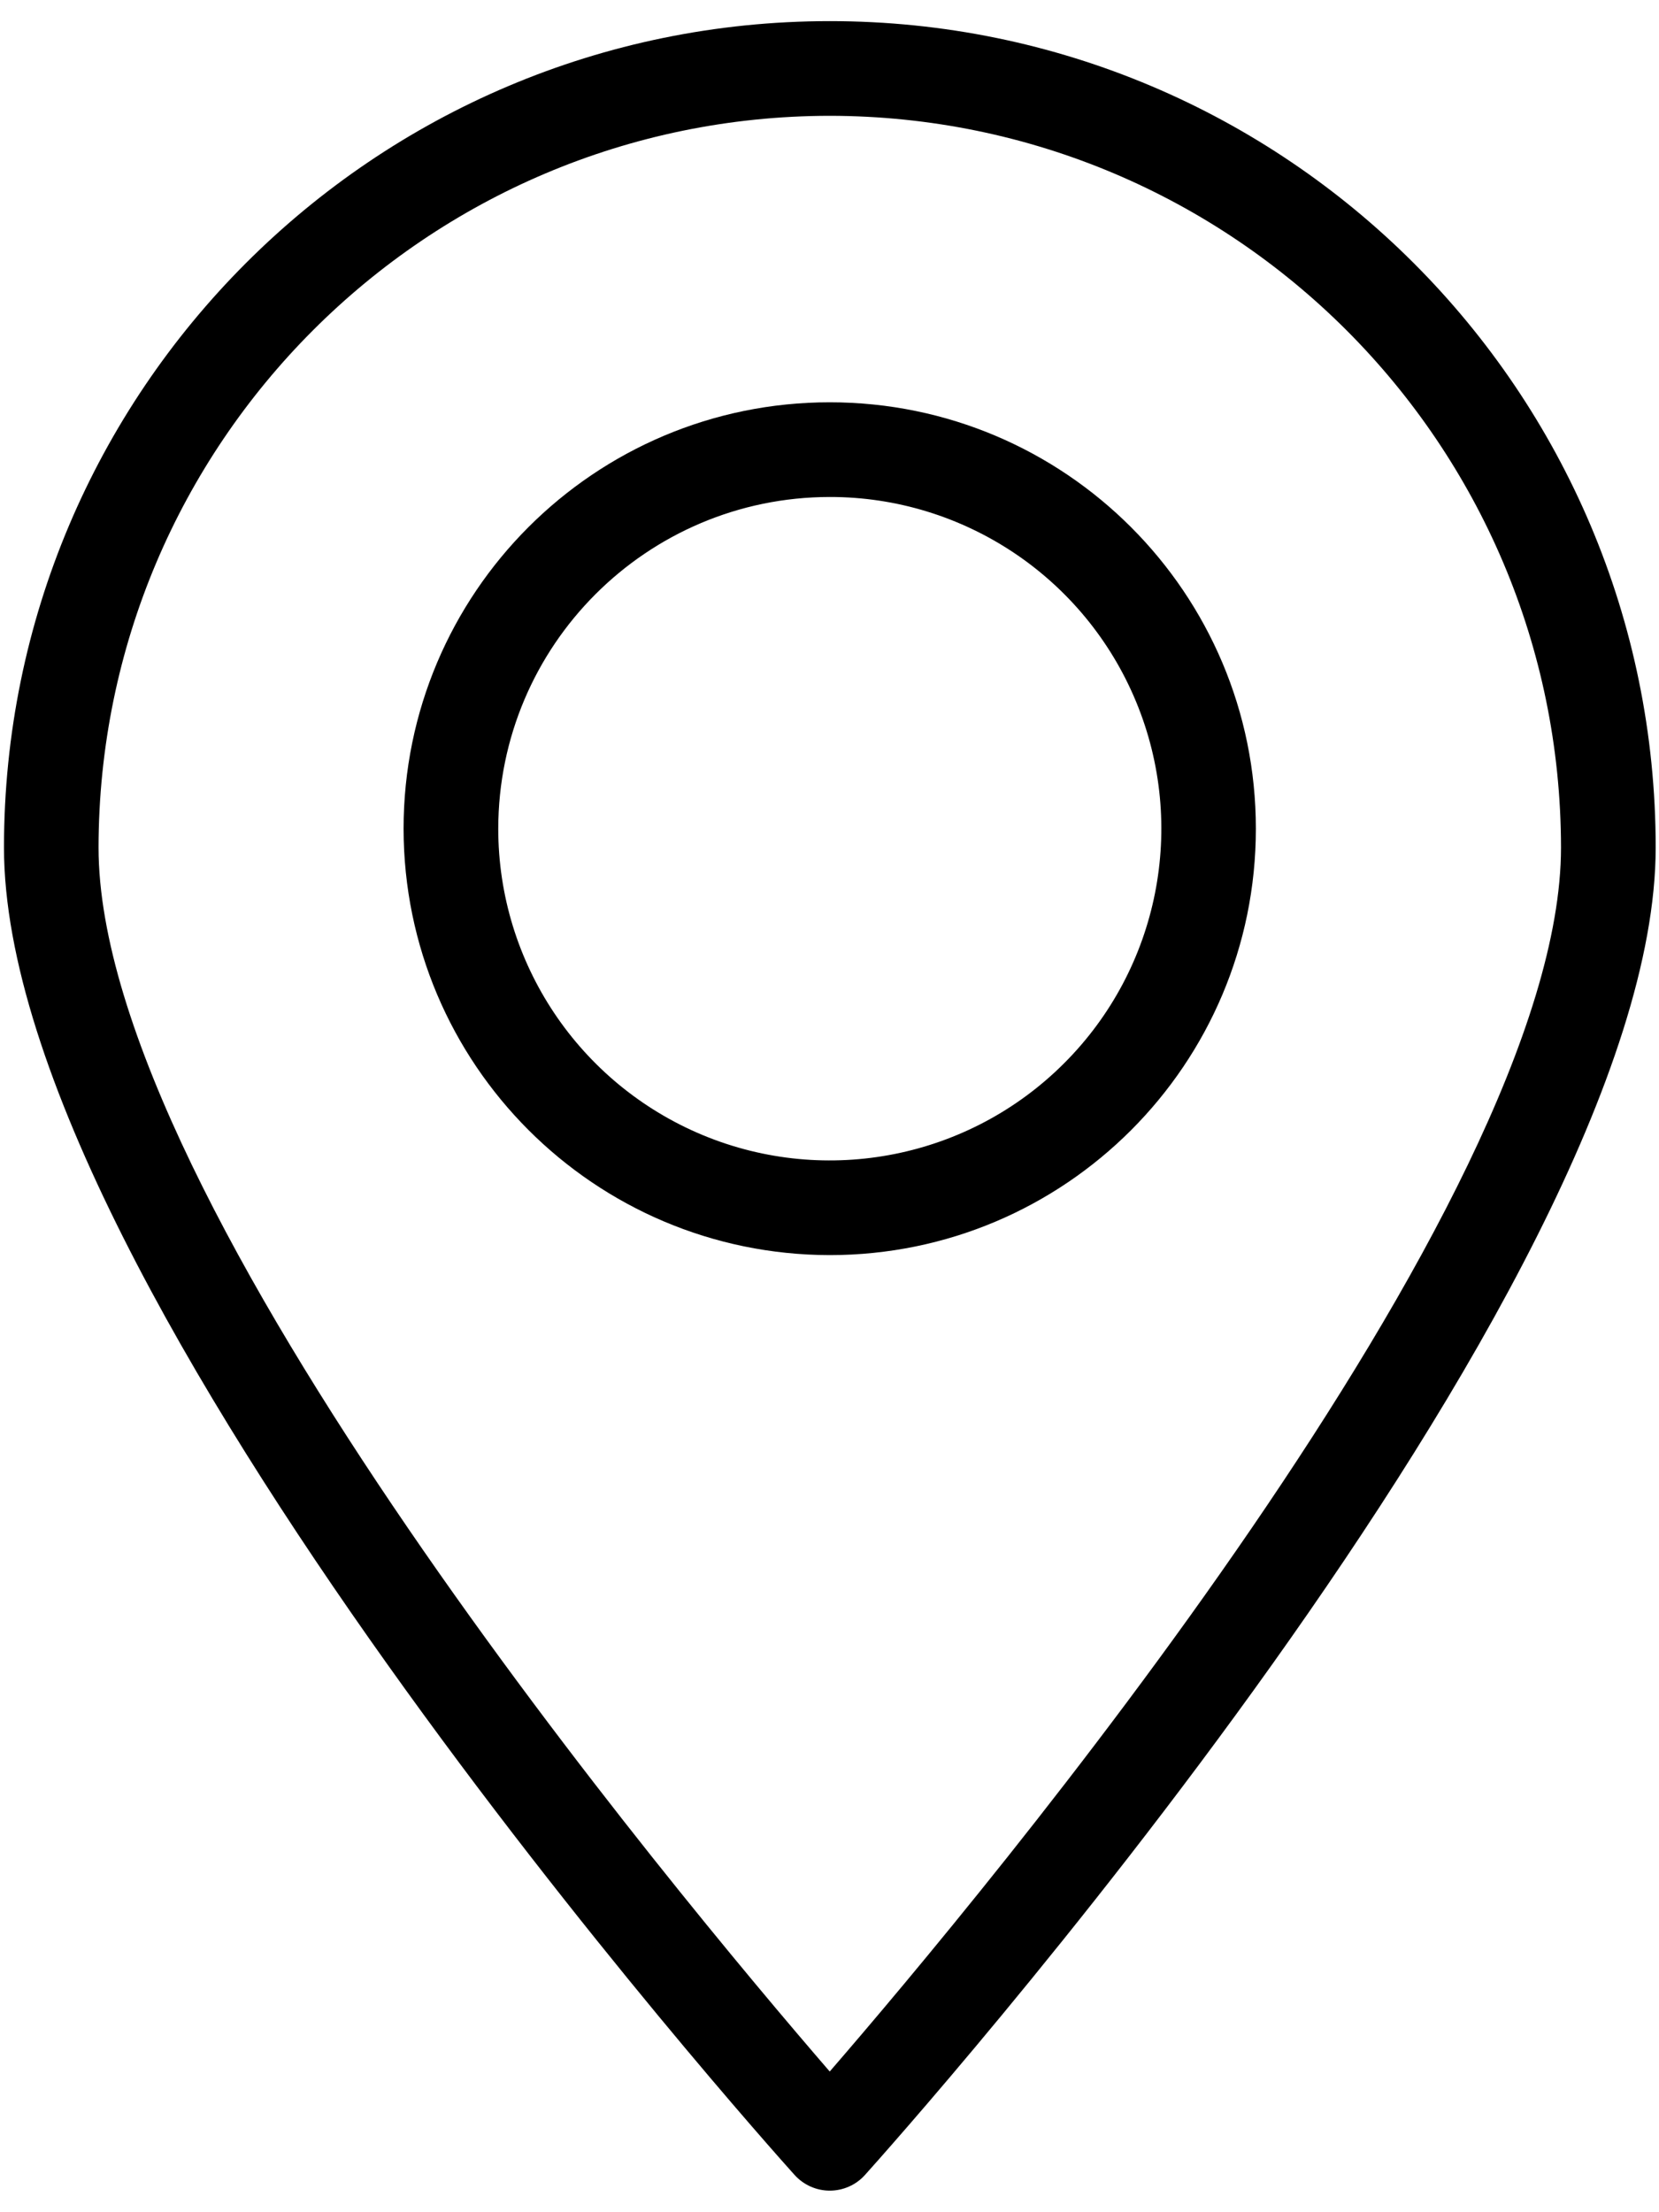
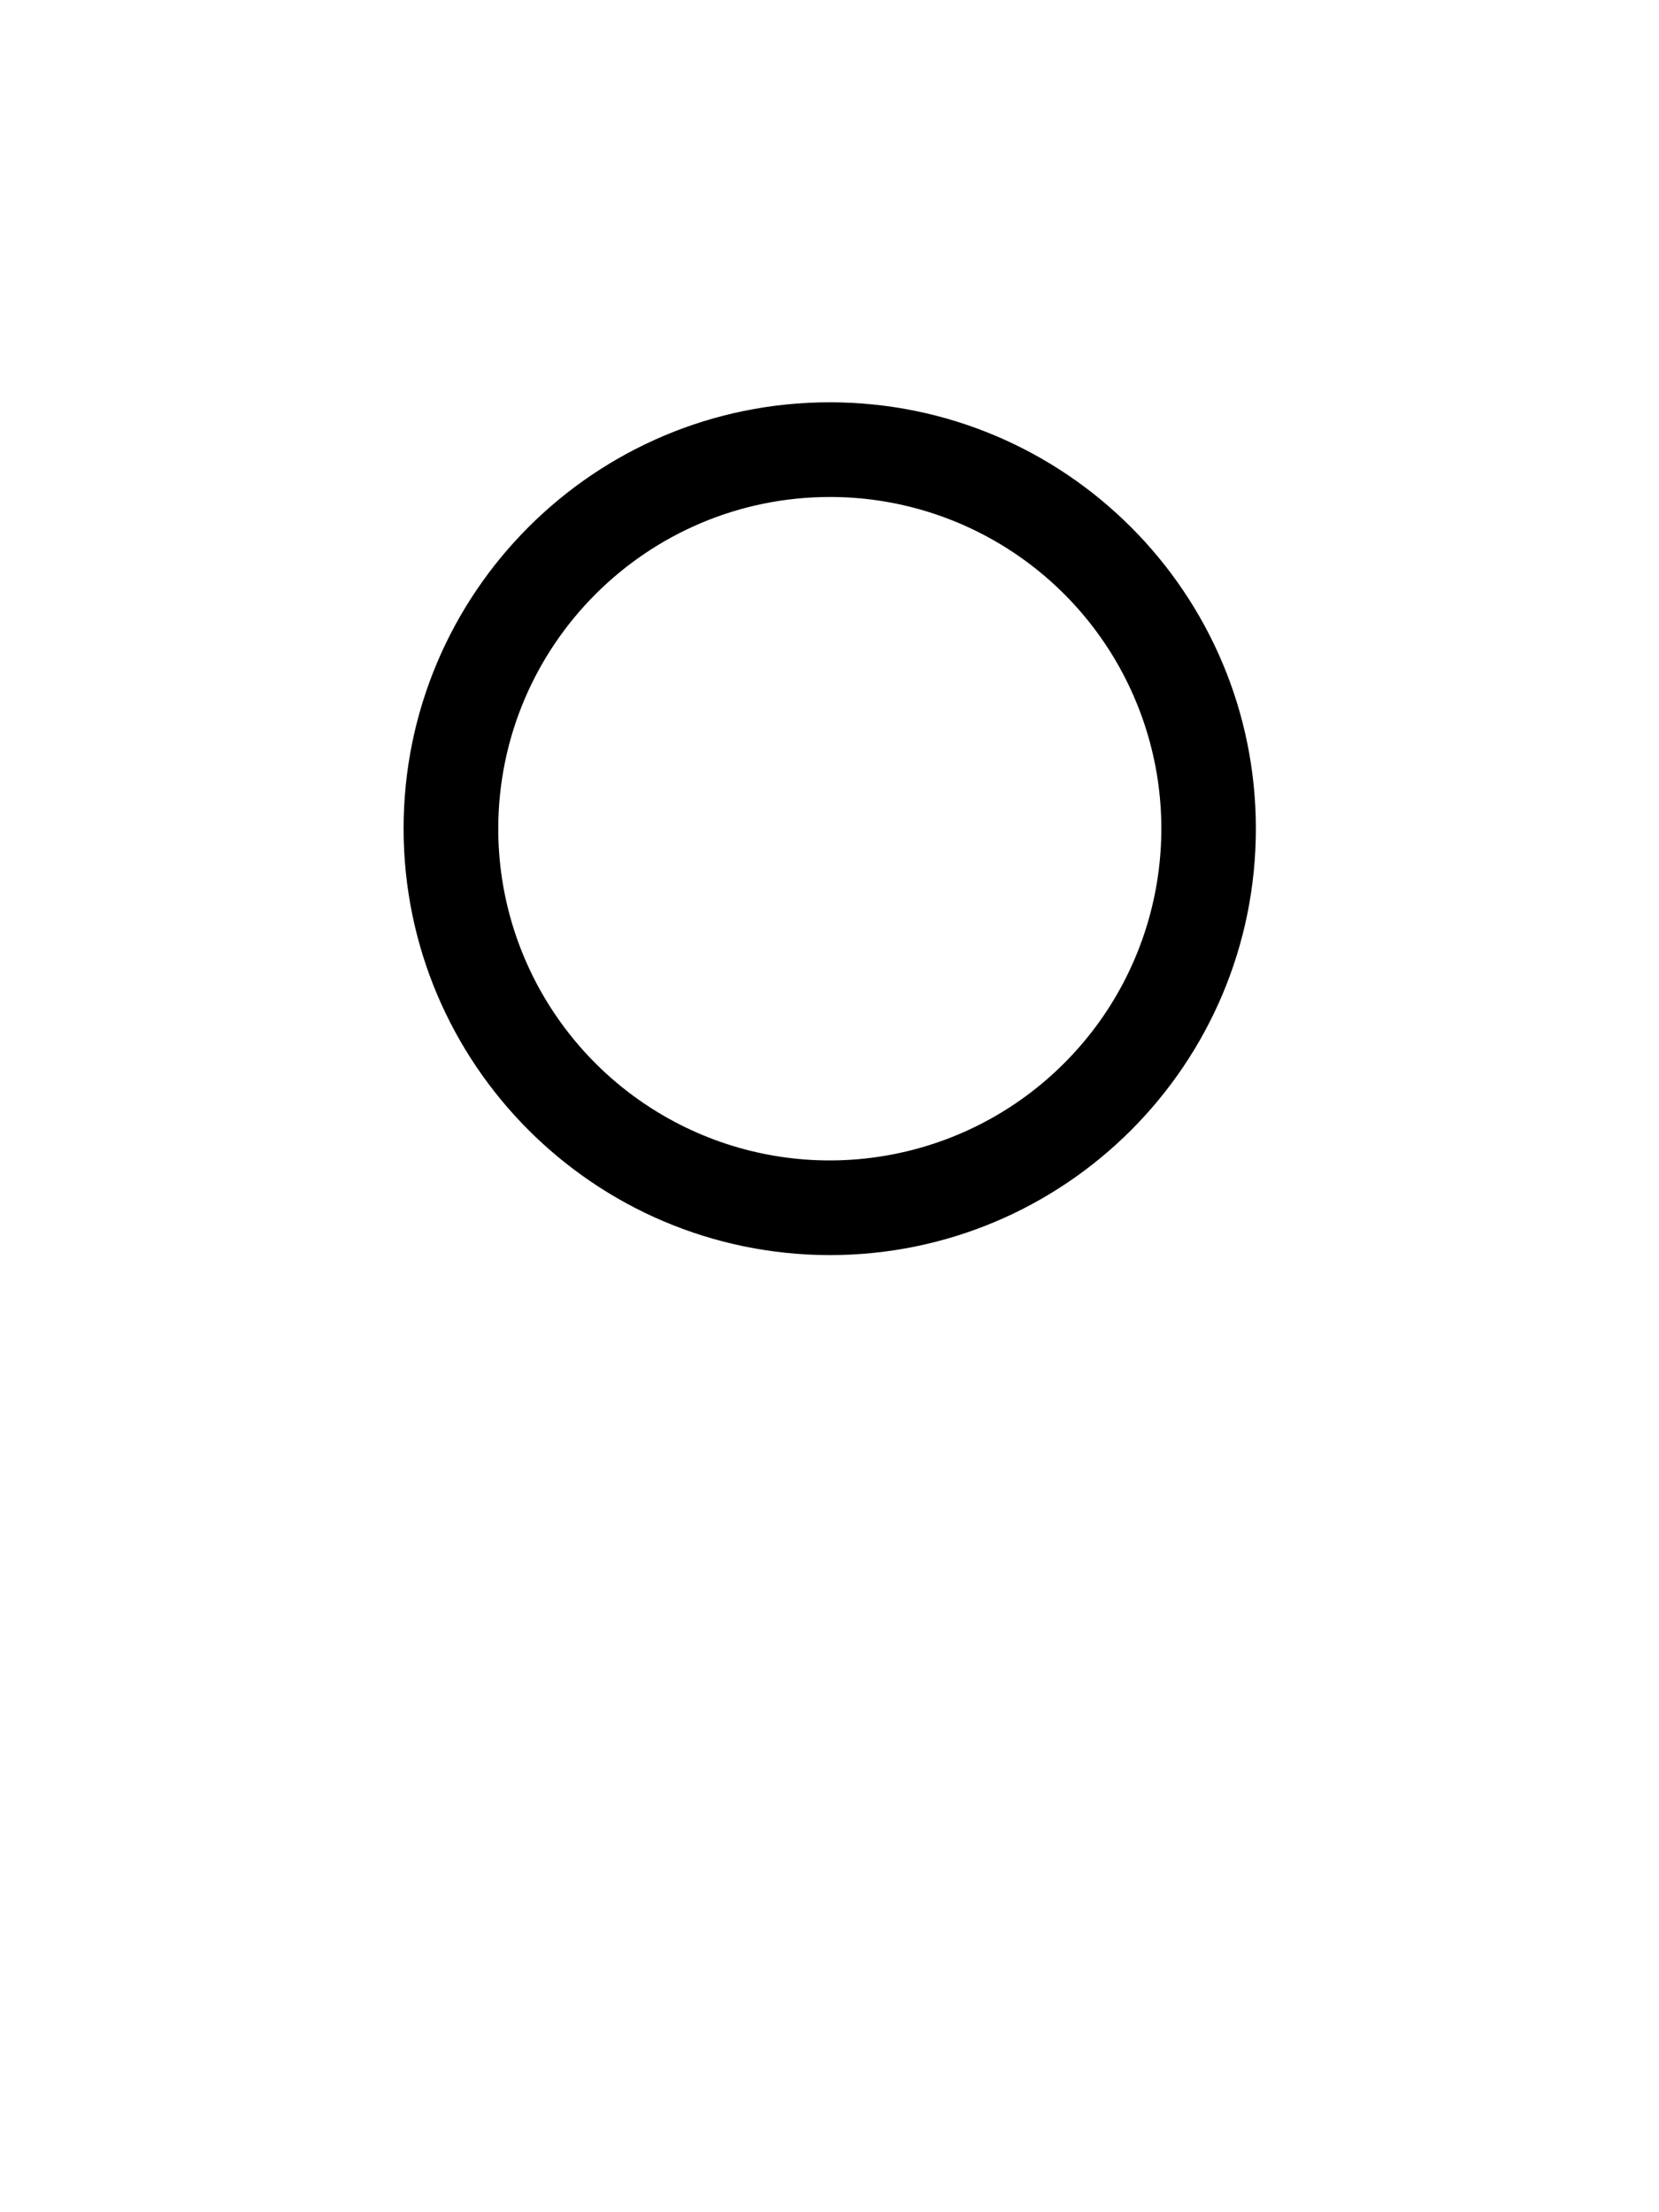
<svg xmlns="http://www.w3.org/2000/svg" width="15px" height="20px" viewBox="0 0 15 20" version="1.1">
  <title>Group</title>
  <desc>Created with Sketch.</desc>
  <g id="Latest" stroke="none" stroke-width="1" fill="none" fill-rule="evenodd">
    <g id="Aya-Homepage-Redesign-(v2.5.4.5)" transform="translate(-752, -1180)" fill="#000000" fill-rule="nonzero">
      <g id="Group" transform="translate(759.5, 1190) scale(-1, 1) translate(-759.5, -1190) translate(752, 1180)">
        <g transform="translate(0, 0.182)" id="Shape">
-           <path d="M7.498,19.623 C7.377,19.623 7.261,19.572 7.18,19.482 C6.888,19.157 0.03,11.489 0.03,7.48 C0.03,3.354 3.373,0.009 7.497,0.009 C11.621,0.009 14.964,3.354 14.964,7.48 C14.964,11.489 8.107,19.157 7.815,19.482 C7.734,19.571 7.619,19.623 7.498,19.623 Z M7.498,0.865 C3.848,0.869 0.89,3.828 0.886,7.48 C0.886,10.701 6.138,16.975 7.498,18.546 C8.855,16.975 14.109,10.701 14.109,7.48 C14.105,3.829 11.148,0.869 7.498,0.865 Z" />
          <path d="M7.498,11.165 C5.37,11.165 3.645,9.439 3.645,7.31 C3.645,5.181 5.37,3.455 7.498,3.455 C9.626,3.455 11.351,5.181 11.351,7.31 C11.349,9.438 9.625,11.162 7.498,11.165 Z M7.498,4.311 C6.286,4.31 5.192,5.041 4.728,6.162 C4.264,7.282 4.52,8.572 5.378,9.43 C6.235,10.288 7.524,10.545 8.644,10.081 C9.764,9.616 10.495,8.523 10.495,7.31 C10.493,5.654 9.152,4.313 7.498,4.311 Z" />
        </g>
      </g>
    </g>
  </g>
</svg>